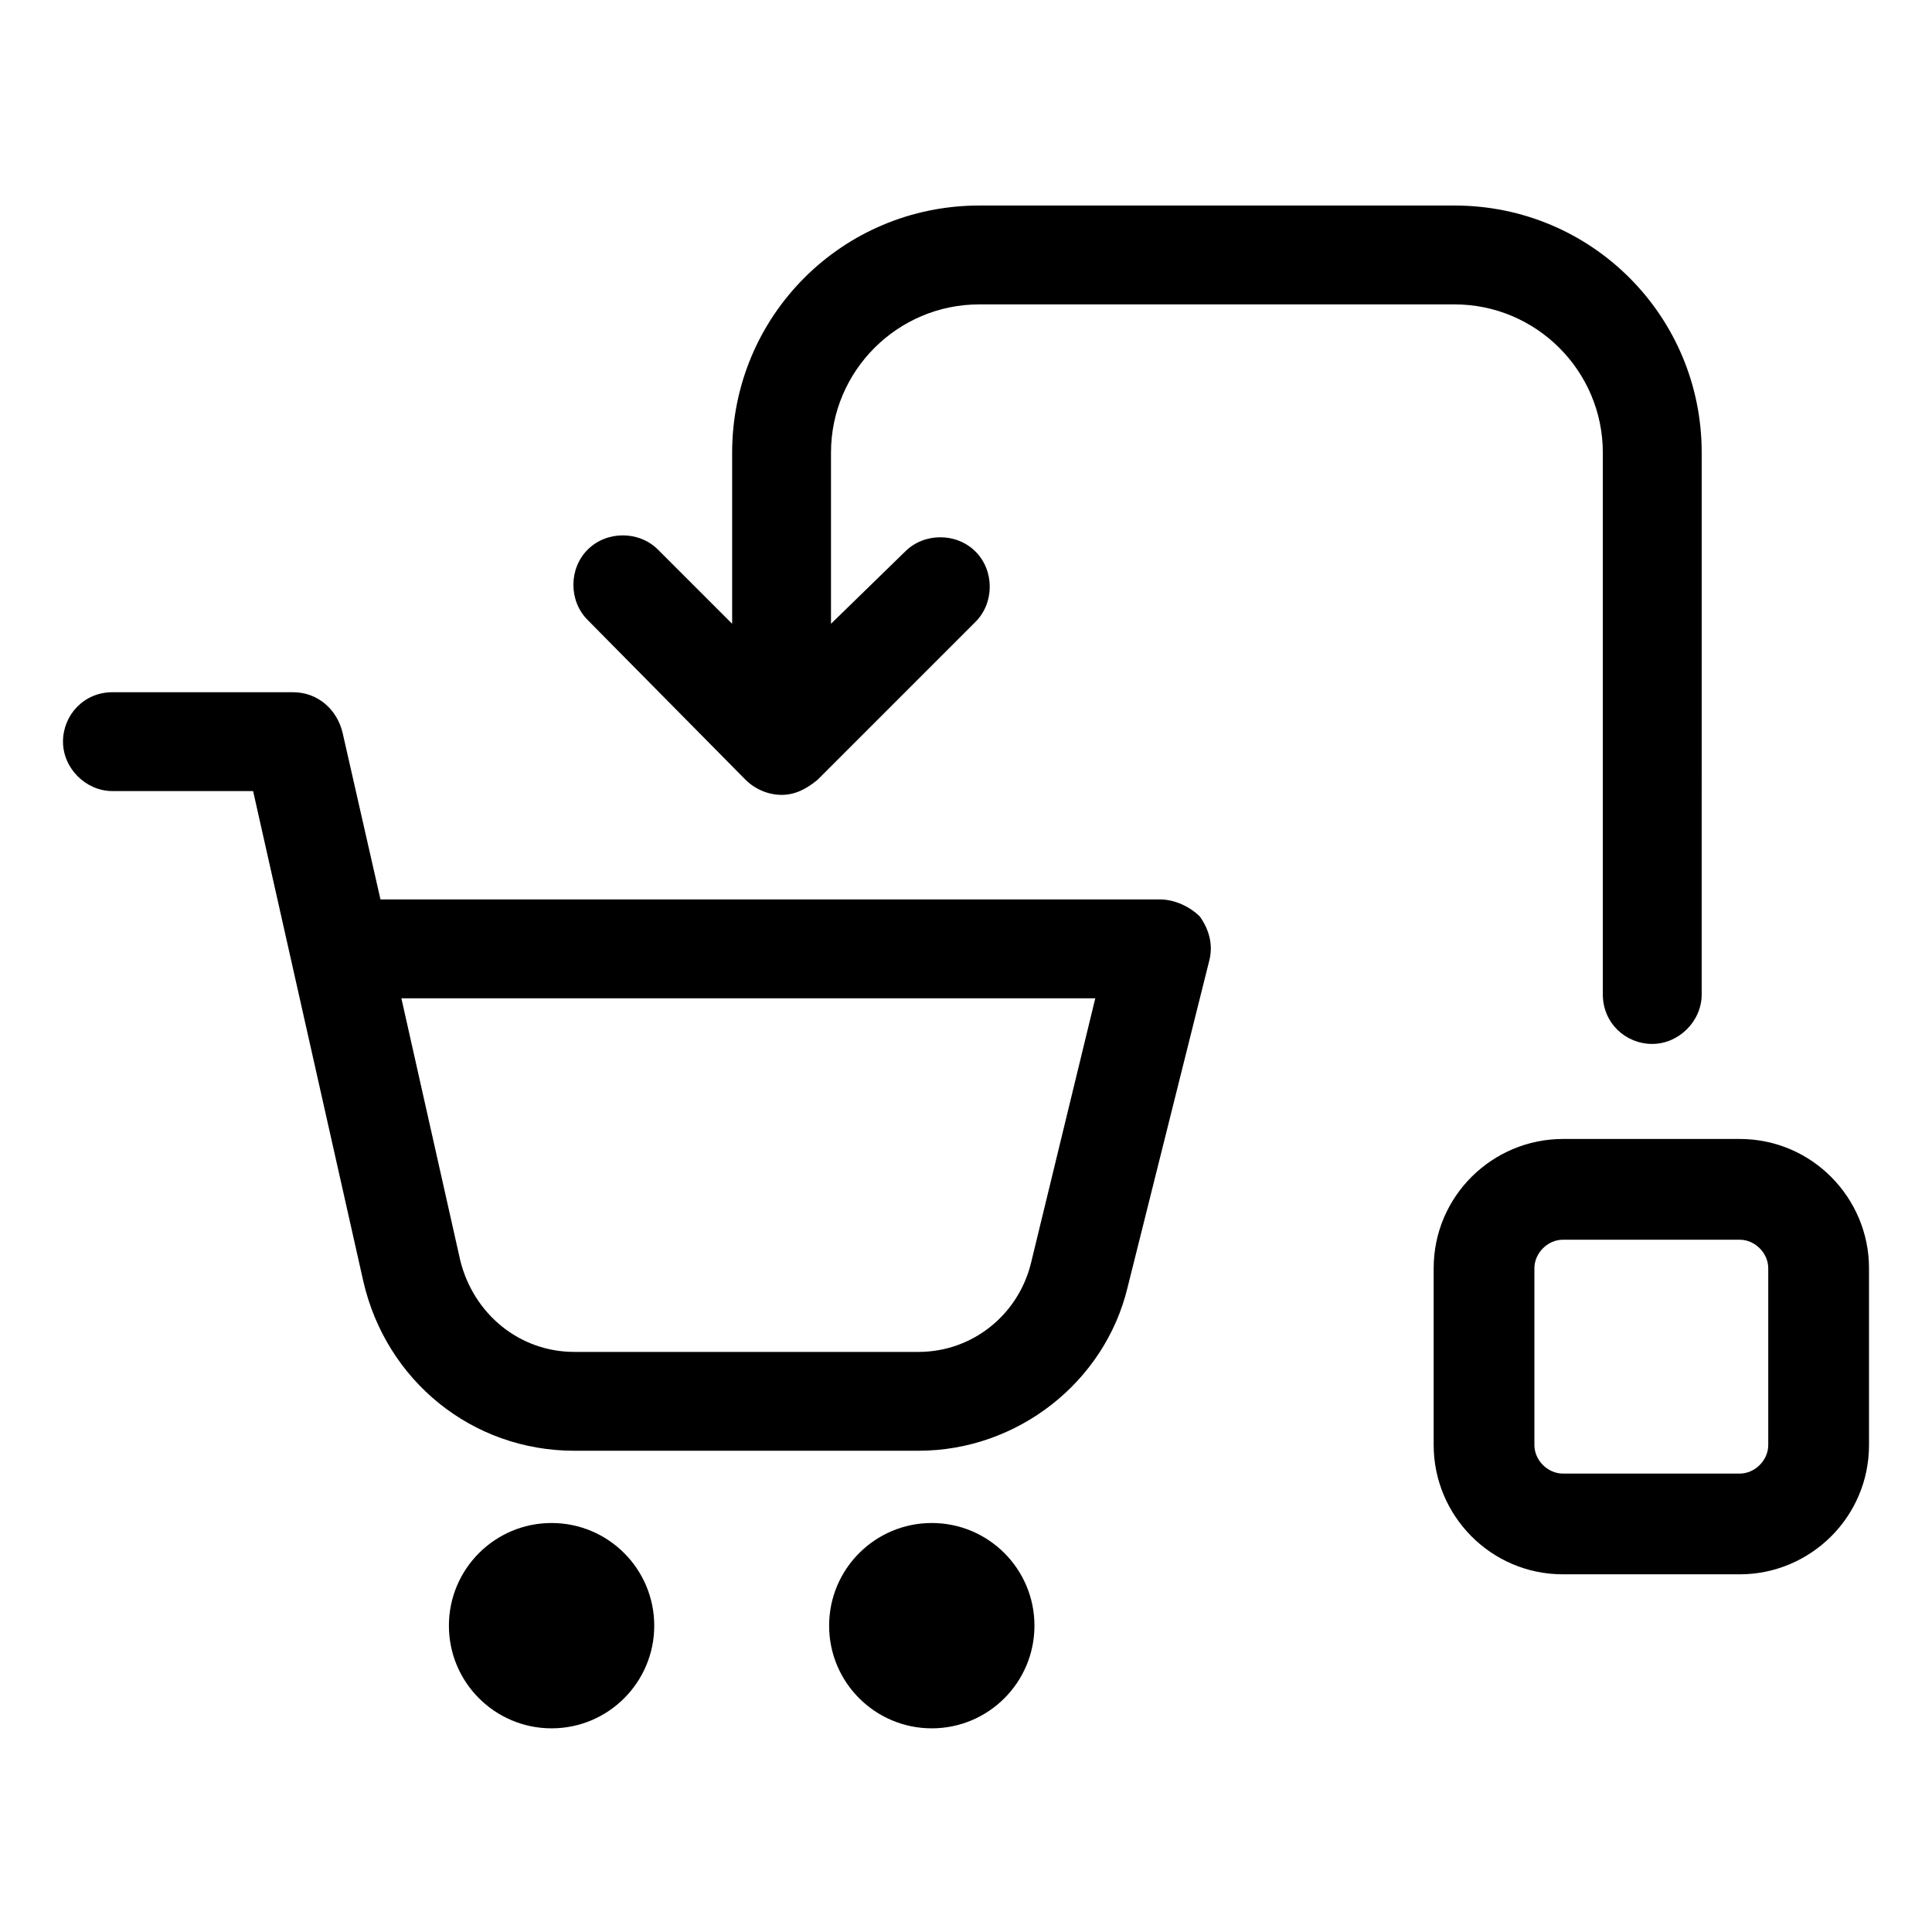
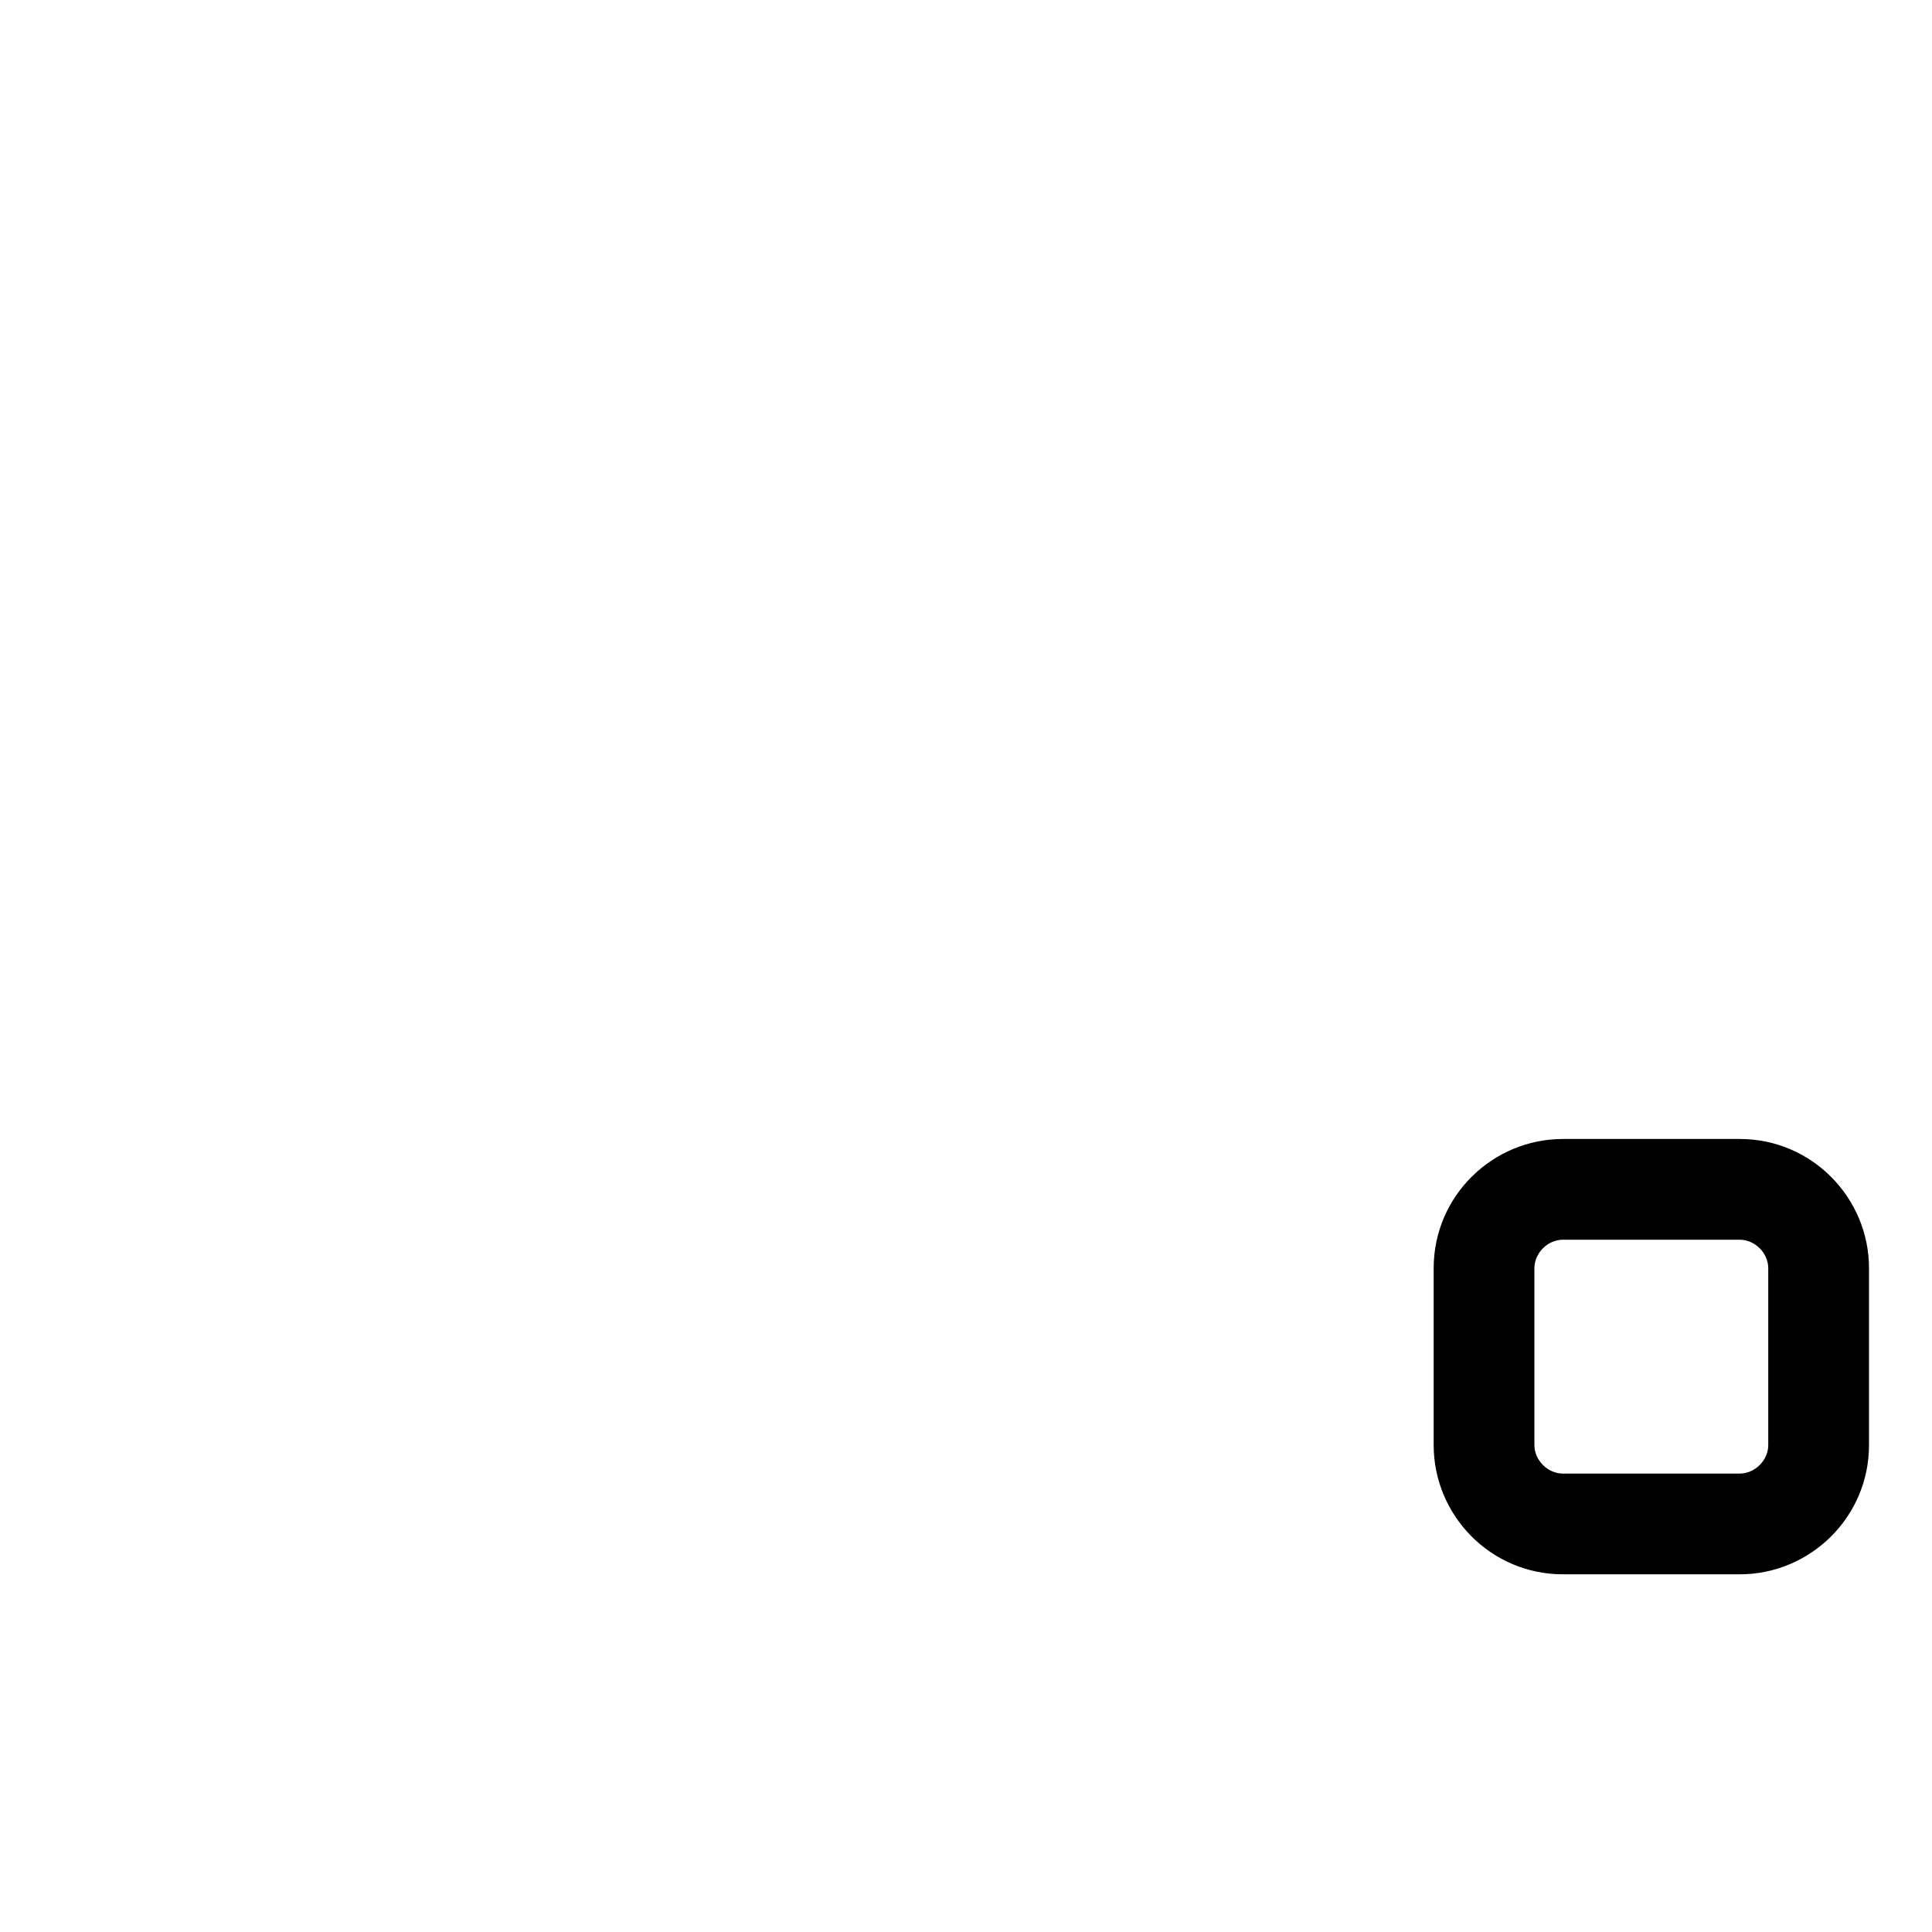
<svg xmlns="http://www.w3.org/2000/svg" fill="#000000" width="800px" height="800px" version="1.1" viewBox="144 144 512 512">
  <g>
-     <path d="m451.39 382.36h-206.56l-10.078-44.336c-1.512-6.047-6.551-10.578-13.098-10.578h-47.859c-7.559 0-13.098 6.047-13.098 13.098 0 7.055 6.047 13.098 13.098 13.098h37.281l29.223 129.98c6.047 26.199 28.719 44.84 55.922 44.84h91.191c26.199 0 49.375-18.137 55.418-43.328l21.664-86.656c1.008-4.031 0-8.062-2.519-11.586-2.519-2.519-6.551-4.535-10.582-4.535zm-34.258 96.734c-3.527 13.602-15.617 23.176-29.727 23.176h-91.188c-14.609 0-26.703-10.078-30.23-24.184l-15.617-69.527h183.89z" />
-     <path d="m317.38 574.82c0 15.027-12.184 27.207-27.207 27.207-15.023 0-27.207-12.18-27.207-27.207 0-15.023 12.184-27.207 27.207-27.207 15.023 0 27.207 12.184 27.207 27.207" />
-     <path d="m418.14 574.82c0 15.027-12.18 27.207-27.207 27.207-15.023 0-27.207-12.18-27.207-27.207 0-15.023 12.184-27.207 27.207-27.207 15.027 0 27.207 12.184 27.207 27.207" />
    <path d="m605.05 445.84h-46.855c-18.641 0-34.258 15.113-34.258 34.258v46.855c0 18.641 15.113 34.258 34.258 34.258h46.855c18.641 0 34.258-15.113 34.258-34.258v-46.855c0-18.637-15.113-34.258-34.258-34.258zm7.555 81.113c0 4.031-3.527 7.559-7.559 7.559h-46.855c-4.031 0-7.559-3.527-7.559-7.559v-46.855c0-4.031 3.527-7.559 7.559-7.559h46.855c4.031 0 7.559 3.527 7.559 7.559z" />
-     <path d="m341.55 350.62c2.519 2.519 6.047 4.031 9.574 4.031s6.551-1.512 9.574-4.031l41.816-41.816c5.039-5.039 5.039-13.602 0-18.641-5.039-5.039-13.602-5.039-18.641 0l-19.652 19.145v-45.344c0-21.664 17.633-39.297 39.297-39.297h125.95c21.664 0 39.297 17.633 39.297 39.297v143.59c0 7.559 6.047 13.098 13.098 13.098 7.055 0 13.098-6.047 13.098-13.098l0.004-143.59c0-36.273-29.223-65.496-65.496-65.496h-125.95c-36.273 0-65.496 29.223-65.496 65.496v45.344l-19.648-19.648c-5.039-5.039-13.602-5.039-18.641 0-5.039 5.039-5.039 13.602 0 18.641z" />
  </g>
</svg>